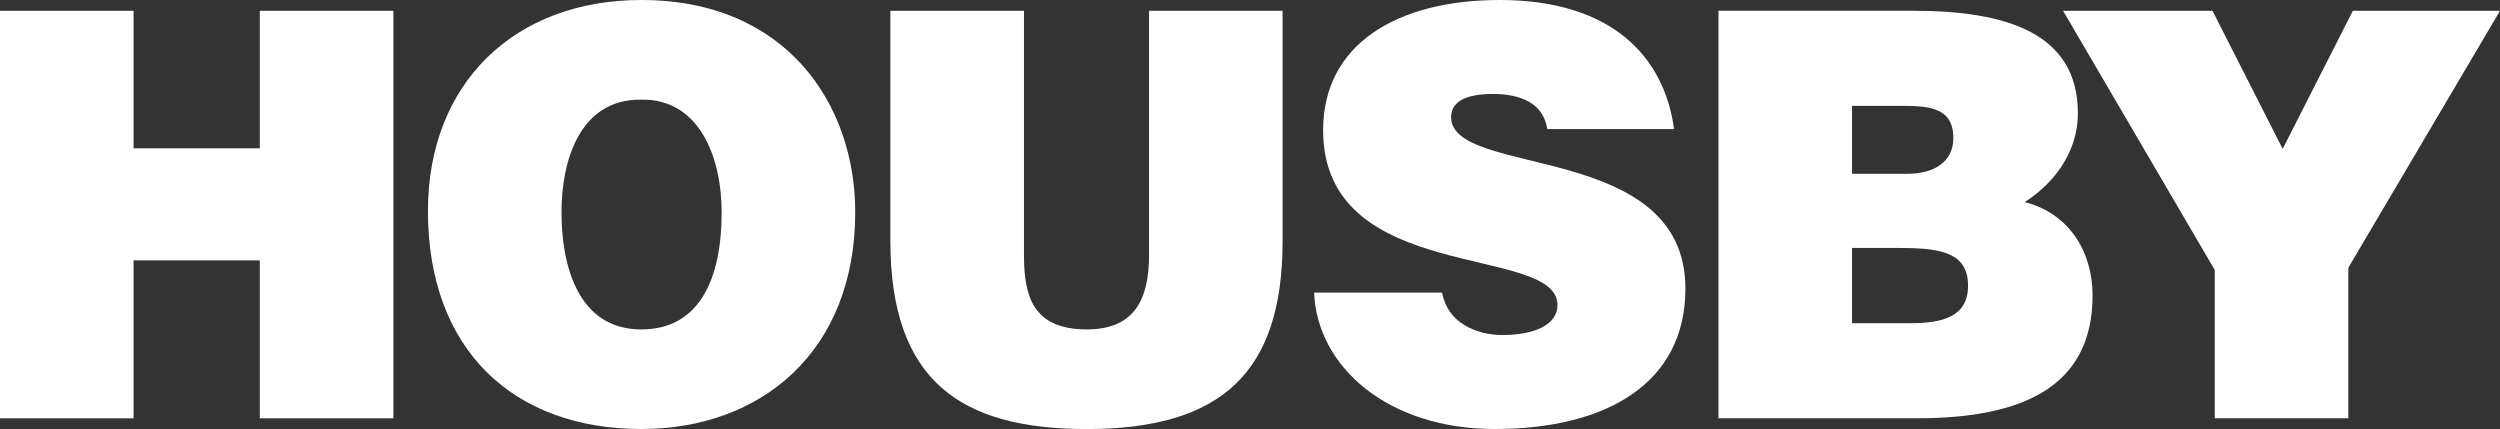
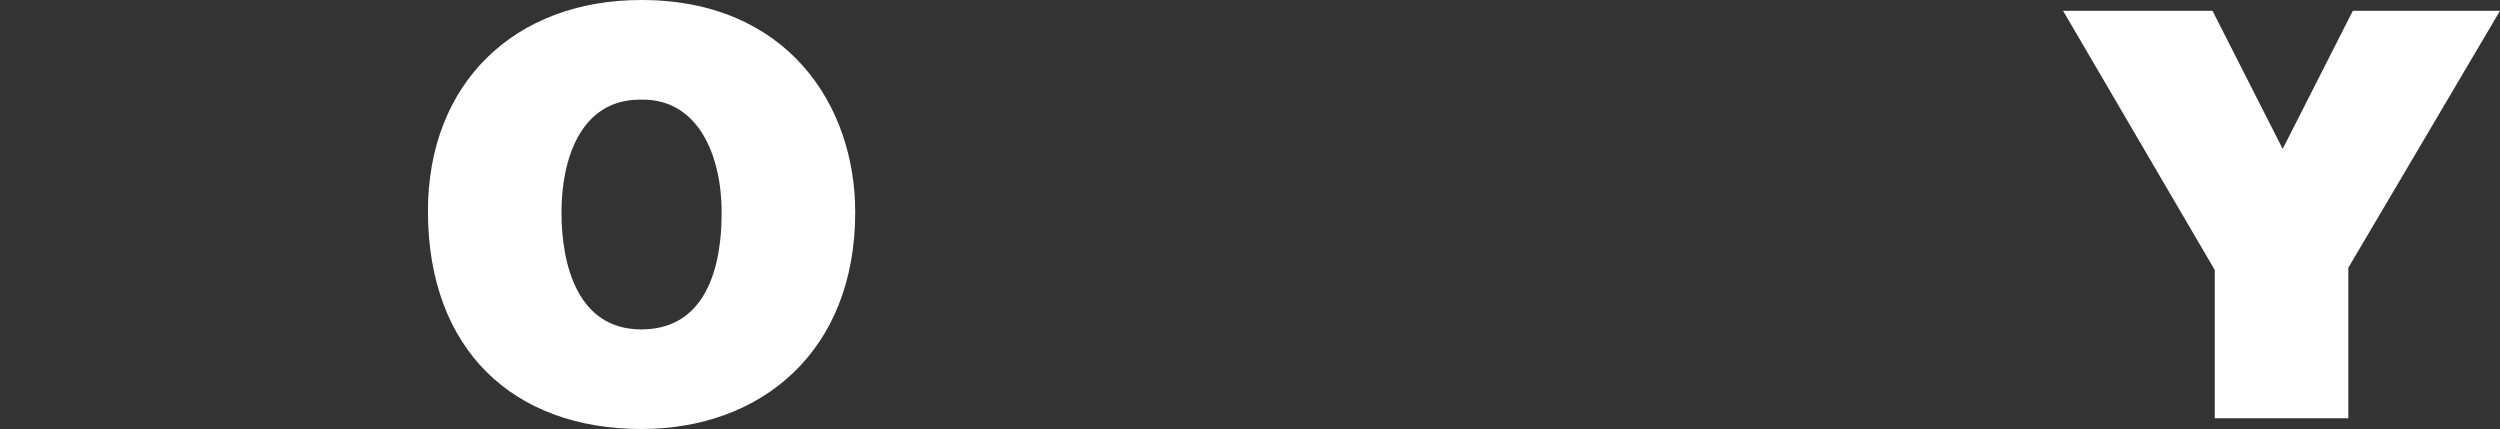
<svg xmlns="http://www.w3.org/2000/svg" version="1.1" id="Layer_1" x="0px" y="0px" viewBox="0 0 612 105.03" style="enable-background:new 0 0 612 105.03;" xml:space="preserve">
  <rect x="0" y="0" width="612" height="105.03" fill="#333333" stroke="none" />
  <style type="text/css">
	.st0{fill:#FFFFFF;}
</style>
  <g>
-     <path class="st0" d="M0,102.39V2.64h32.7v33.67h30.9V2.64h32.7v99.76h-32.7V63.74H32.7v38.66H0z" />
    <path class="st0" d="M156.71,24.39c14.41-0.41,19.95,14,19.95,27.57c0,16.49-5.54,28.68-19.67,28.68   c-15.66,0-19.54-15.93-19.54-28.68C137.45,39.36,141.89,24.39,156.71,24.39z M156.99,0c-31.04,0-52.23,20.37-52.23,51.68   c0,33.95,20.92,53.34,52.23,53.34c29.51,0,52.37-19.12,52.37-53.07C209.36,25.63,192.6,0,156.99,0z" />
-     <path class="st0" d="M217.97,2.64h32.7v59.71c0,9.84,1.94,18.29,15.38,18.29c11.78,0,15.24-7.48,15.24-18.29V2.64h32.69v56.39   c0,32.01-14.82,46-47.94,46c-30.89,0-48.08-11.78-48.08-46.14V2.64z" />
-     <path class="st0" d="M378.79,31.59c-0.56-3.46-2.36-5.54-4.71-6.79c-2.36-1.25-5.26-1.8-8.46-1.8c-7.2,0-10.39,2.08-10.39,5.68   c0,14.96,57.36,5.68,57.36,41.98c0,23.13-19.26,34.36-46.69,34.36c-26.33,0-43.51-15.38-44.2-33.39h31.31   c0.7,3.6,2.64,6.23,5.4,7.9c2.63,1.66,6.1,2.49,9.28,2.49c8.18,0,13.58-2.63,13.58-7.34c0-15.11-57.37-4.71-57.37-42.81   c0-21.2,18.29-31.87,43.23-31.87c27.71,0,40.32,14.14,42.68,31.59H378.79z" />
-     <path class="st0" d="M463.77,60.69c10.39,0,18.01,0.56,18.01,9.28c0,7.48-6.1,9.15-14.13,9.15h-14.27V60.69H463.77z M464.88,25.91   c6.93,0,13.3,0.14,13.3,7.89c0,5.82-4.71,8.74-11.22,8.74h-13.58V25.91H464.88z M469.31,102.39c25.91,0,42.95-7.76,42.95-30.07   c0-10.81-5.81-20.09-16.62-22.86c6.37-4.02,13.02-11.5,13.02-21.75c0-19.81-17.87-25.08-40.32-25.08h-47.66v99.76H469.31z" />
    <path class="st0" d="M574.87,102.39h-32.7v-36.3L505.04,2.64h36.58l17.18,33.81l17.18-33.81H612l-37.13,62.9V102.39z" />
  </g>
</svg>